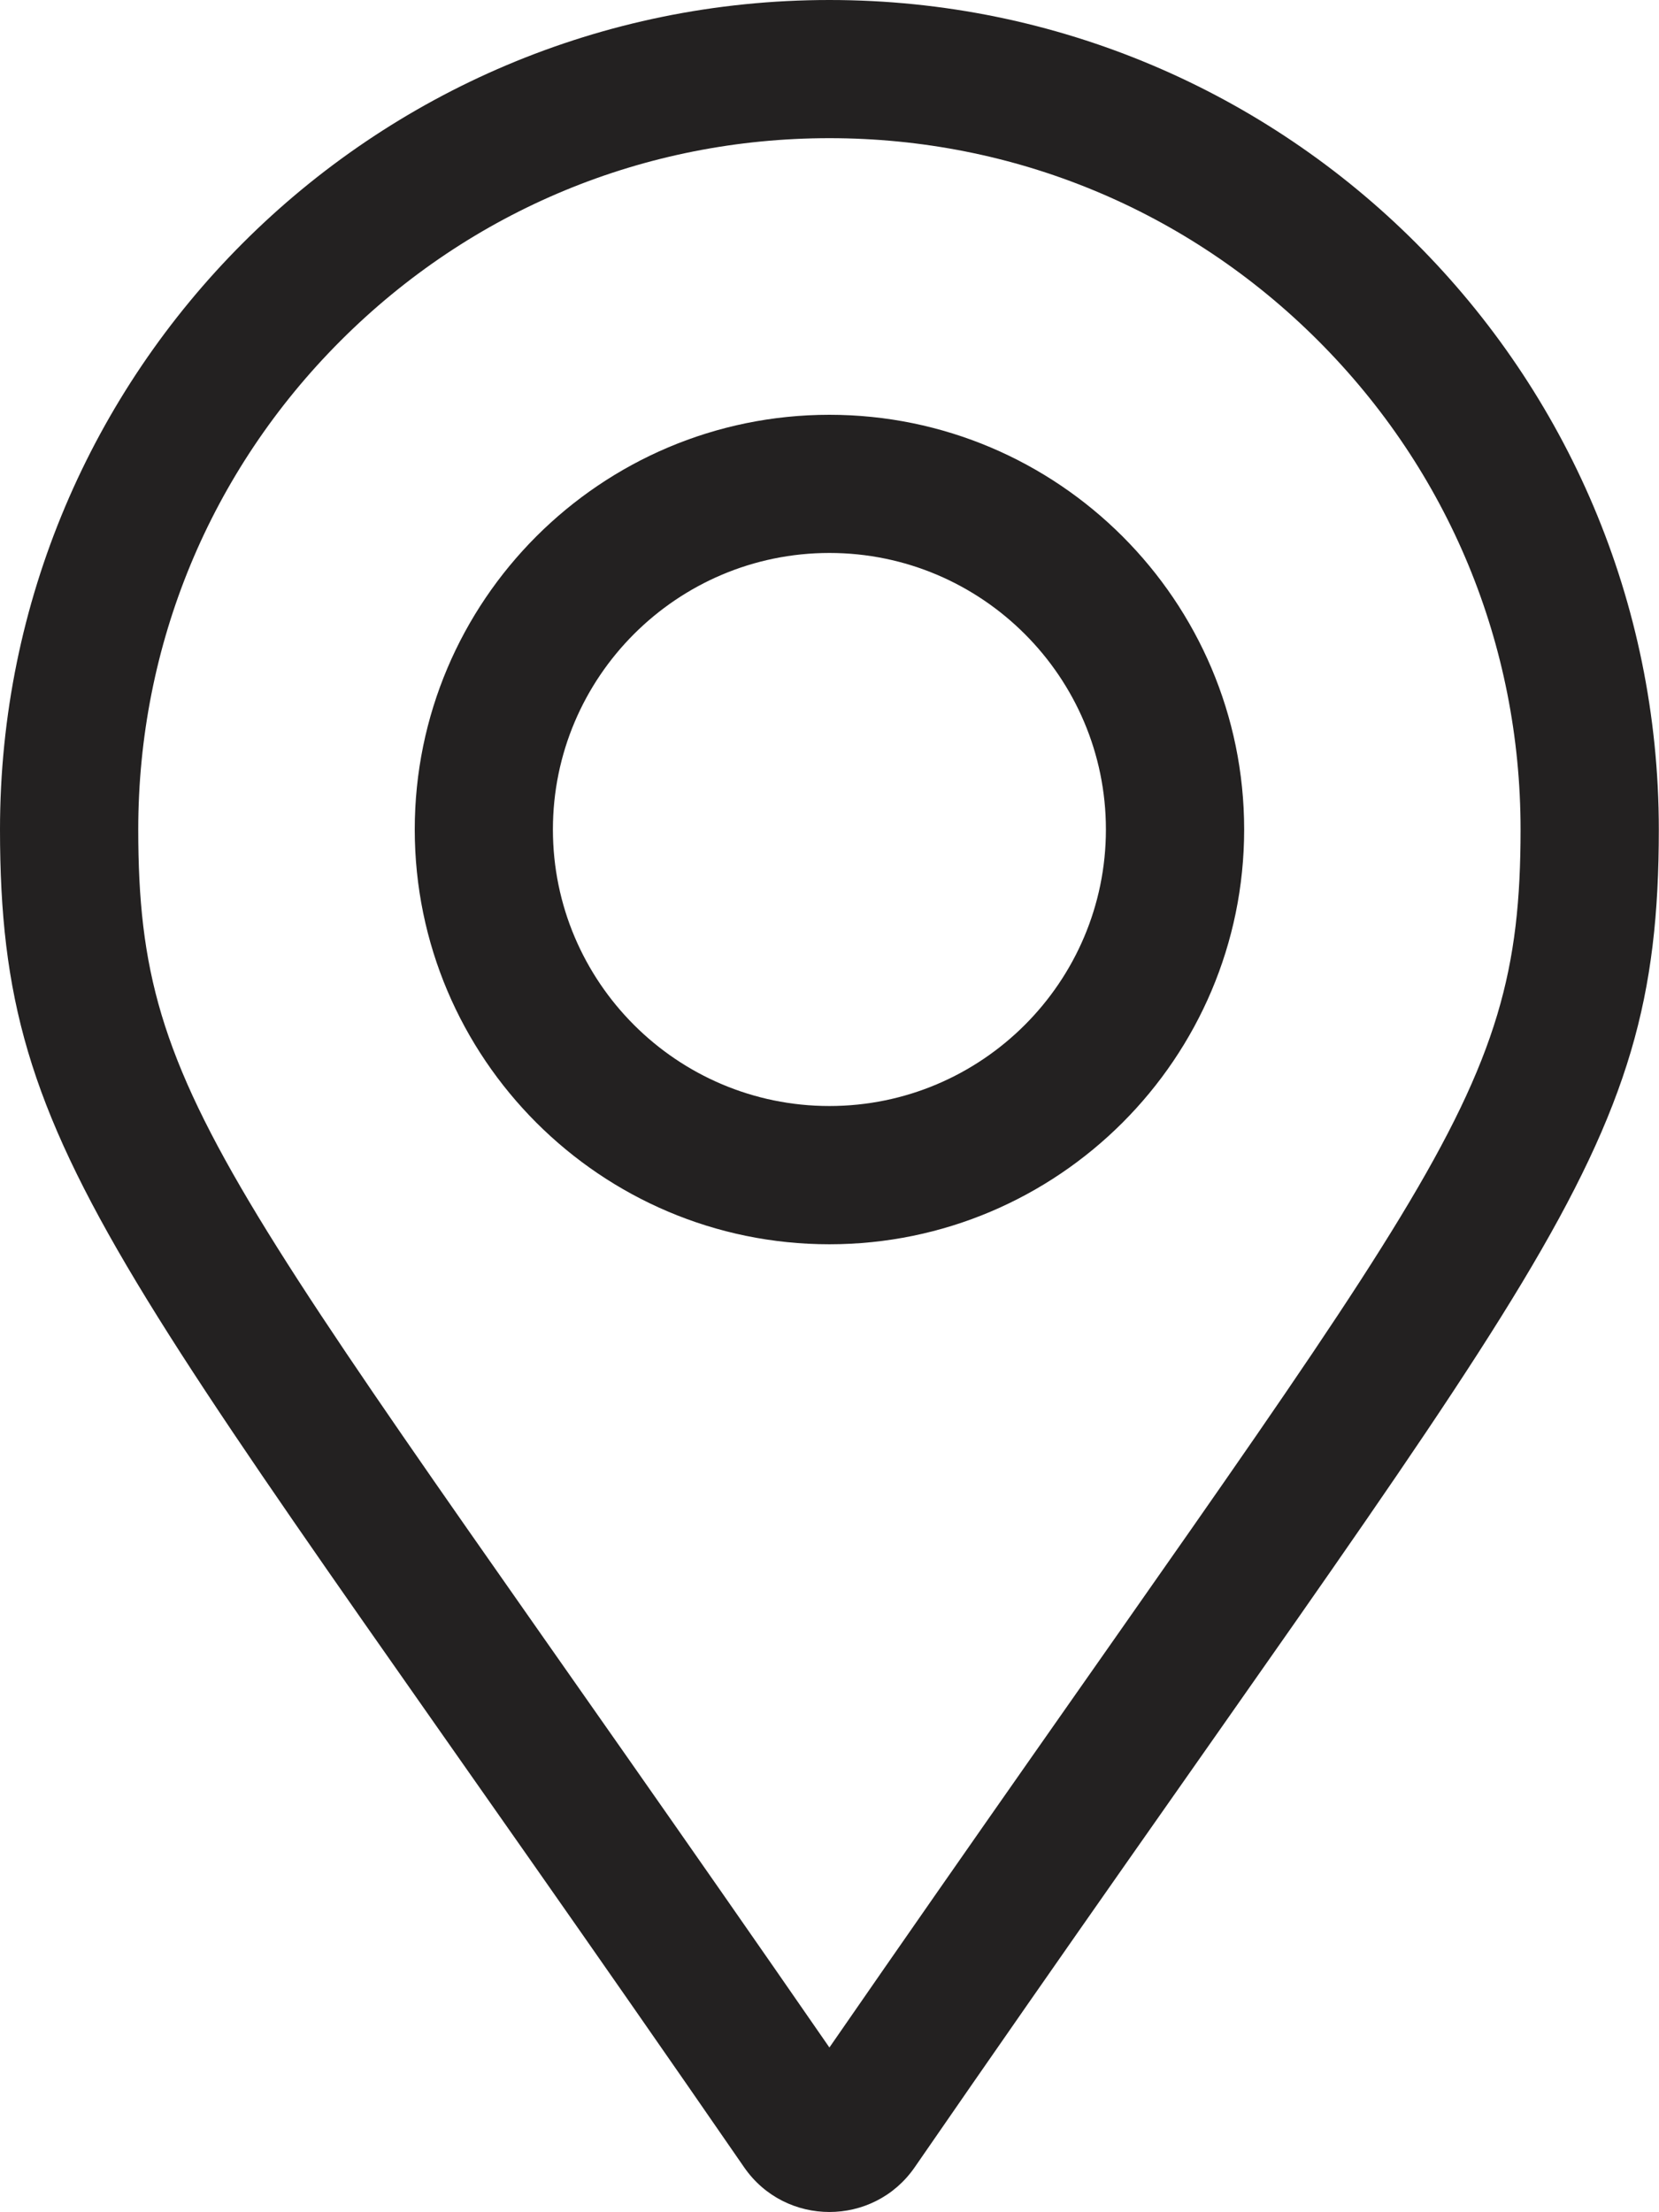
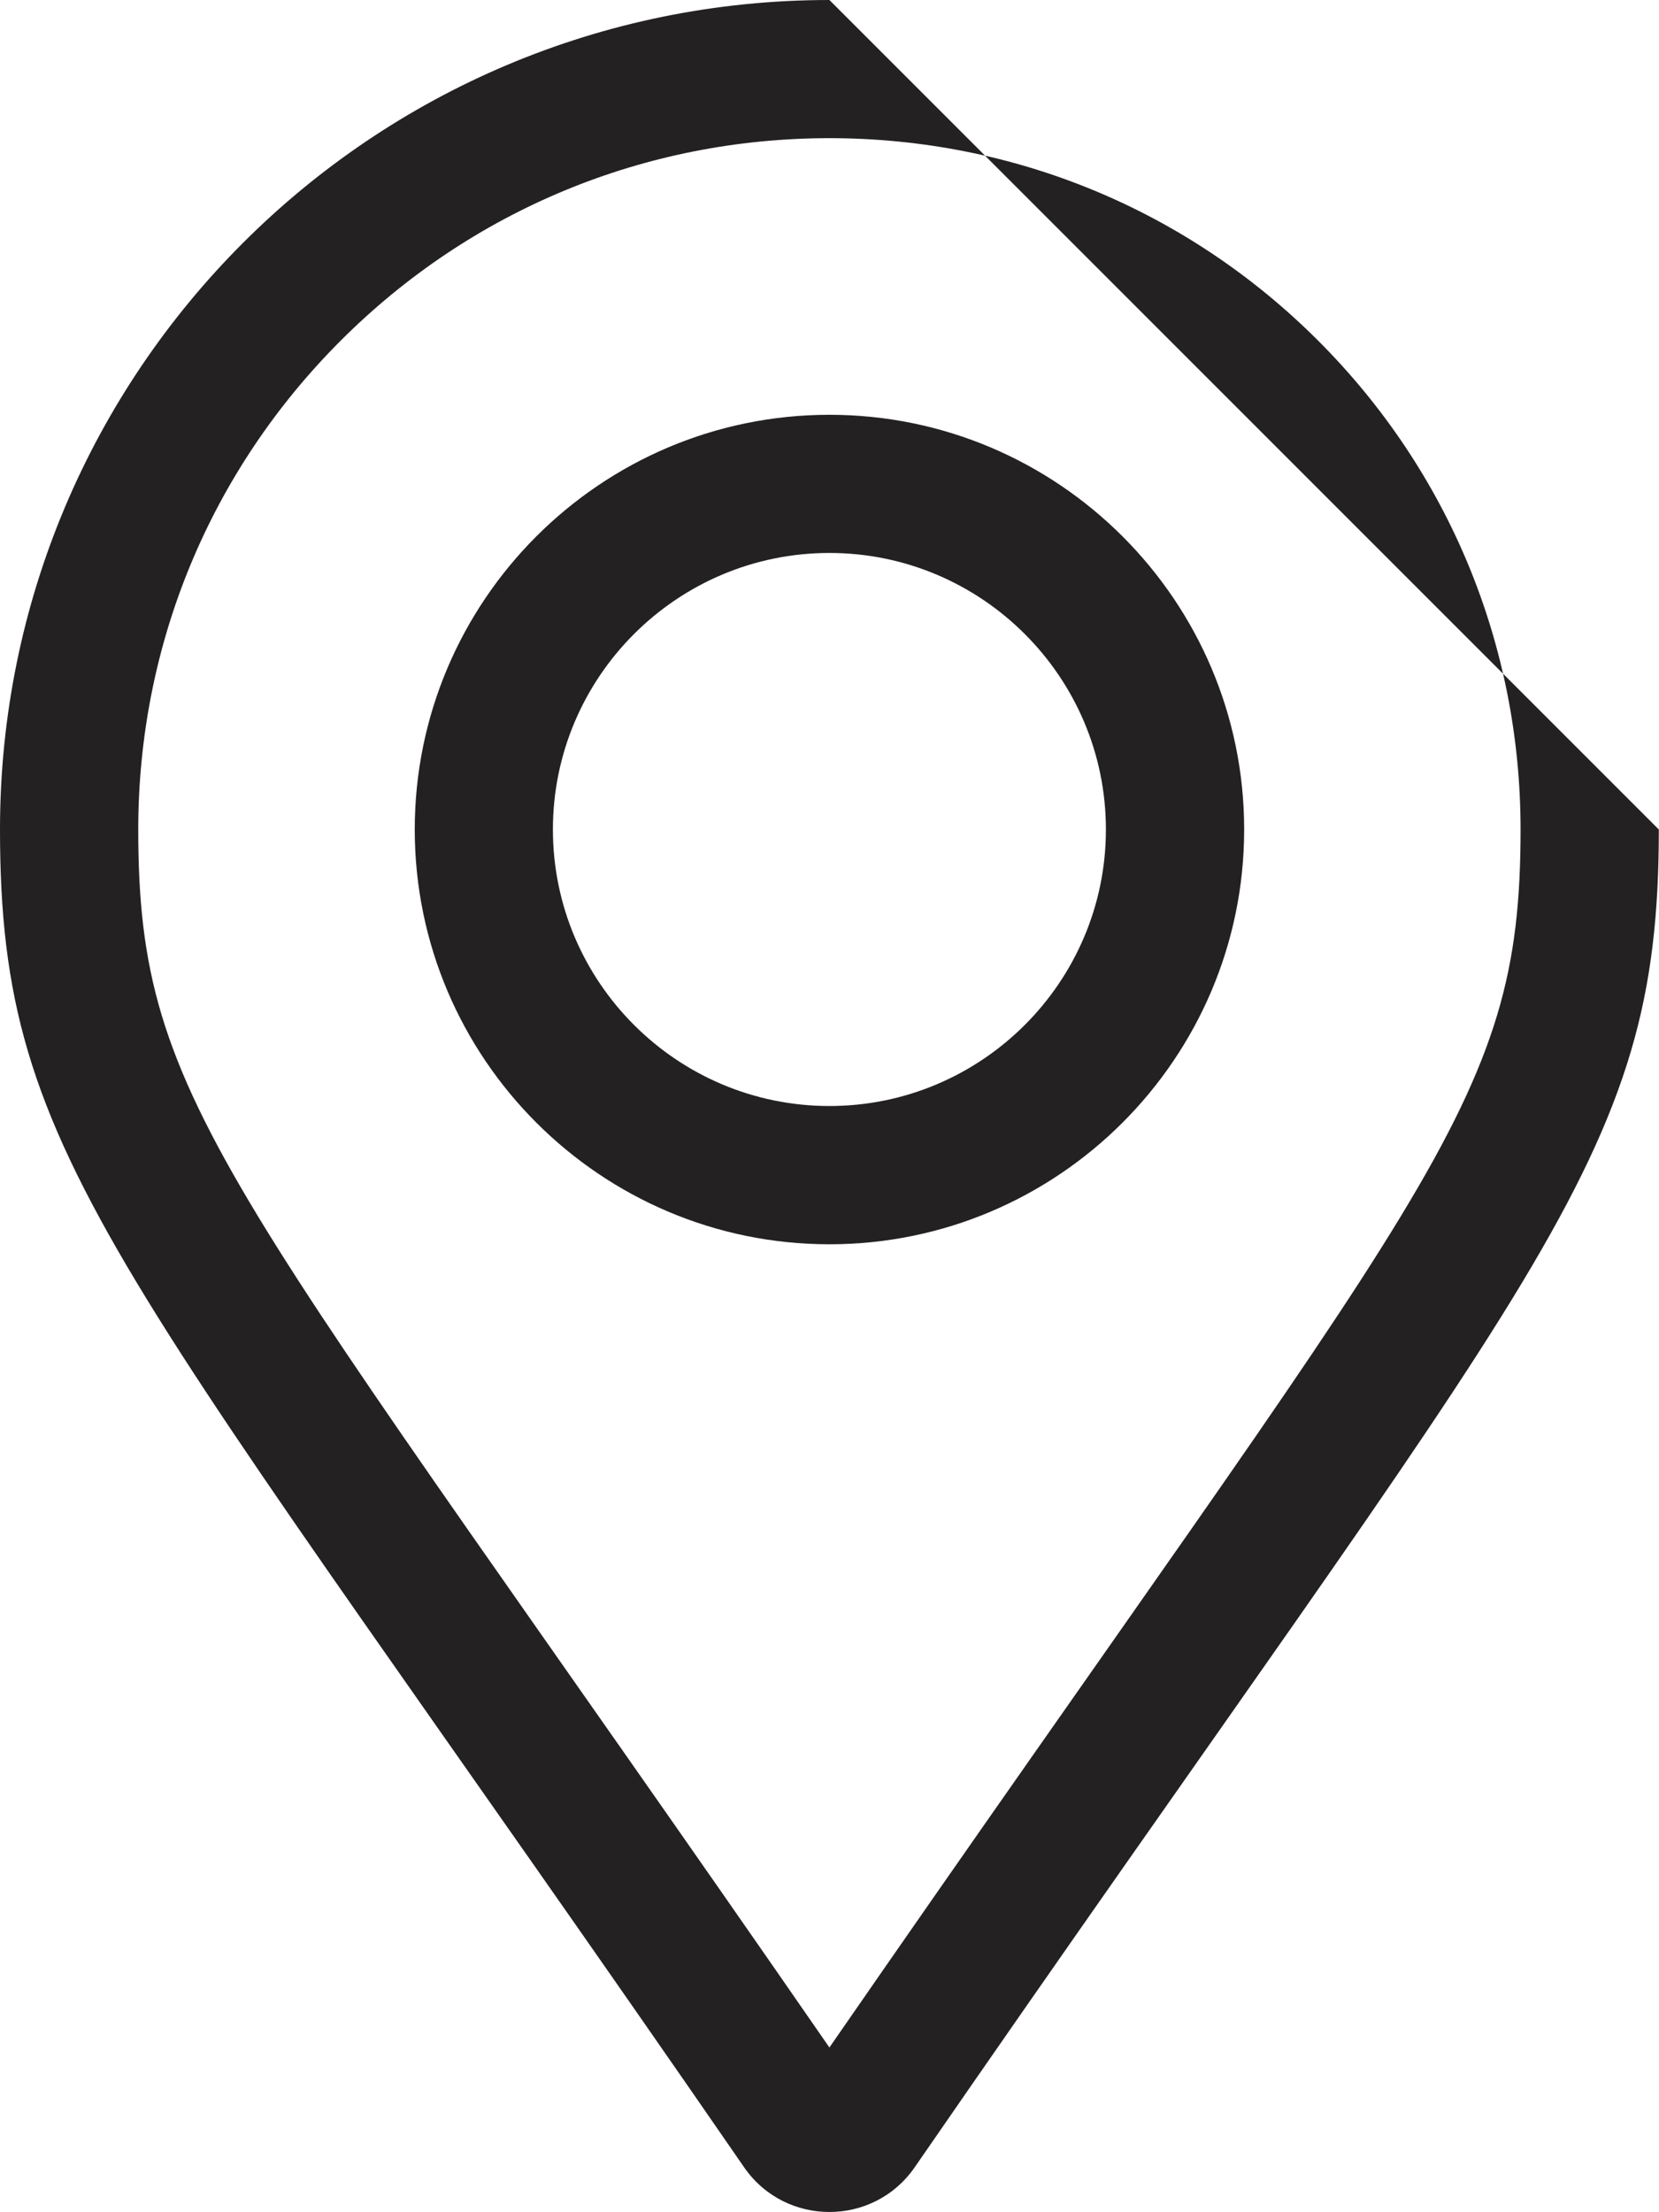
<svg xmlns="http://www.w3.org/2000/svg" width="18" height="24" viewBox="0 0 18 24" fill="none">
-   <path d="M8.999 4.5C6.518 4.5 4.5 6.518 4.5 8.999C4.5 11.48 6.518 13.499 8.999 13.499C11.48 13.499 13.499 11.48 13.499 8.999C13.499 6.518 11.48 4.5 8.999 4.5ZM8.999 11.999C7.345 11.999 5.999 10.653 5.999 8.999C5.999 7.345 7.345 5.999 8.999 5.999C10.653 5.999 11.999 7.345 11.999 8.999C11.999 10.653 10.653 11.999 8.999 11.999ZM8.999 0C4.029 0 0 4.029 0 8.999C0 12.627 1.264 13.641 8.074 23.513C8.521 24.159 9.477 24.159 9.924 23.513C16.734 13.641 17.998 12.627 17.998 8.999C17.998 4.029 13.969 0 8.999 0ZM8.999 22.213C2.47 12.771 1.5 12.022 1.5 8.999C1.5 6.995 2.28 5.112 3.696 3.696C5.113 2.279 6.996 1.499 8.999 1.499C11.002 1.499 12.885 2.279 14.302 3.696C15.718 5.112 16.498 6.995 16.498 8.999C16.498 12.021 15.528 12.77 8.999 22.213V22.213Z" fill="#232121" />
+   <path d="M8.999 4.5C6.518 4.5 4.5 6.518 4.5 8.999C4.5 11.48 6.518 13.499 8.999 13.499C11.48 13.499 13.499 11.48 13.499 8.999C13.499 6.518 11.48 4.5 8.999 4.5ZM8.999 11.999C7.345 11.999 5.999 10.653 5.999 8.999C5.999 7.345 7.345 5.999 8.999 5.999C10.653 5.999 11.999 7.345 11.999 8.999C11.999 10.653 10.653 11.999 8.999 11.999ZM8.999 0C4.029 0 0 4.029 0 8.999C0 12.627 1.264 13.641 8.074 23.513C8.521 24.159 9.477 24.159 9.924 23.513C16.734 13.641 17.998 12.627 17.998 8.999ZM8.999 22.213C2.47 12.771 1.5 12.022 1.5 8.999C1.5 6.995 2.28 5.112 3.696 3.696C5.113 2.279 6.996 1.499 8.999 1.499C11.002 1.499 12.885 2.279 14.302 3.696C15.718 5.112 16.498 6.995 16.498 8.999C16.498 12.021 15.528 12.77 8.999 22.213V22.213Z" fill="#232121" />
</svg>